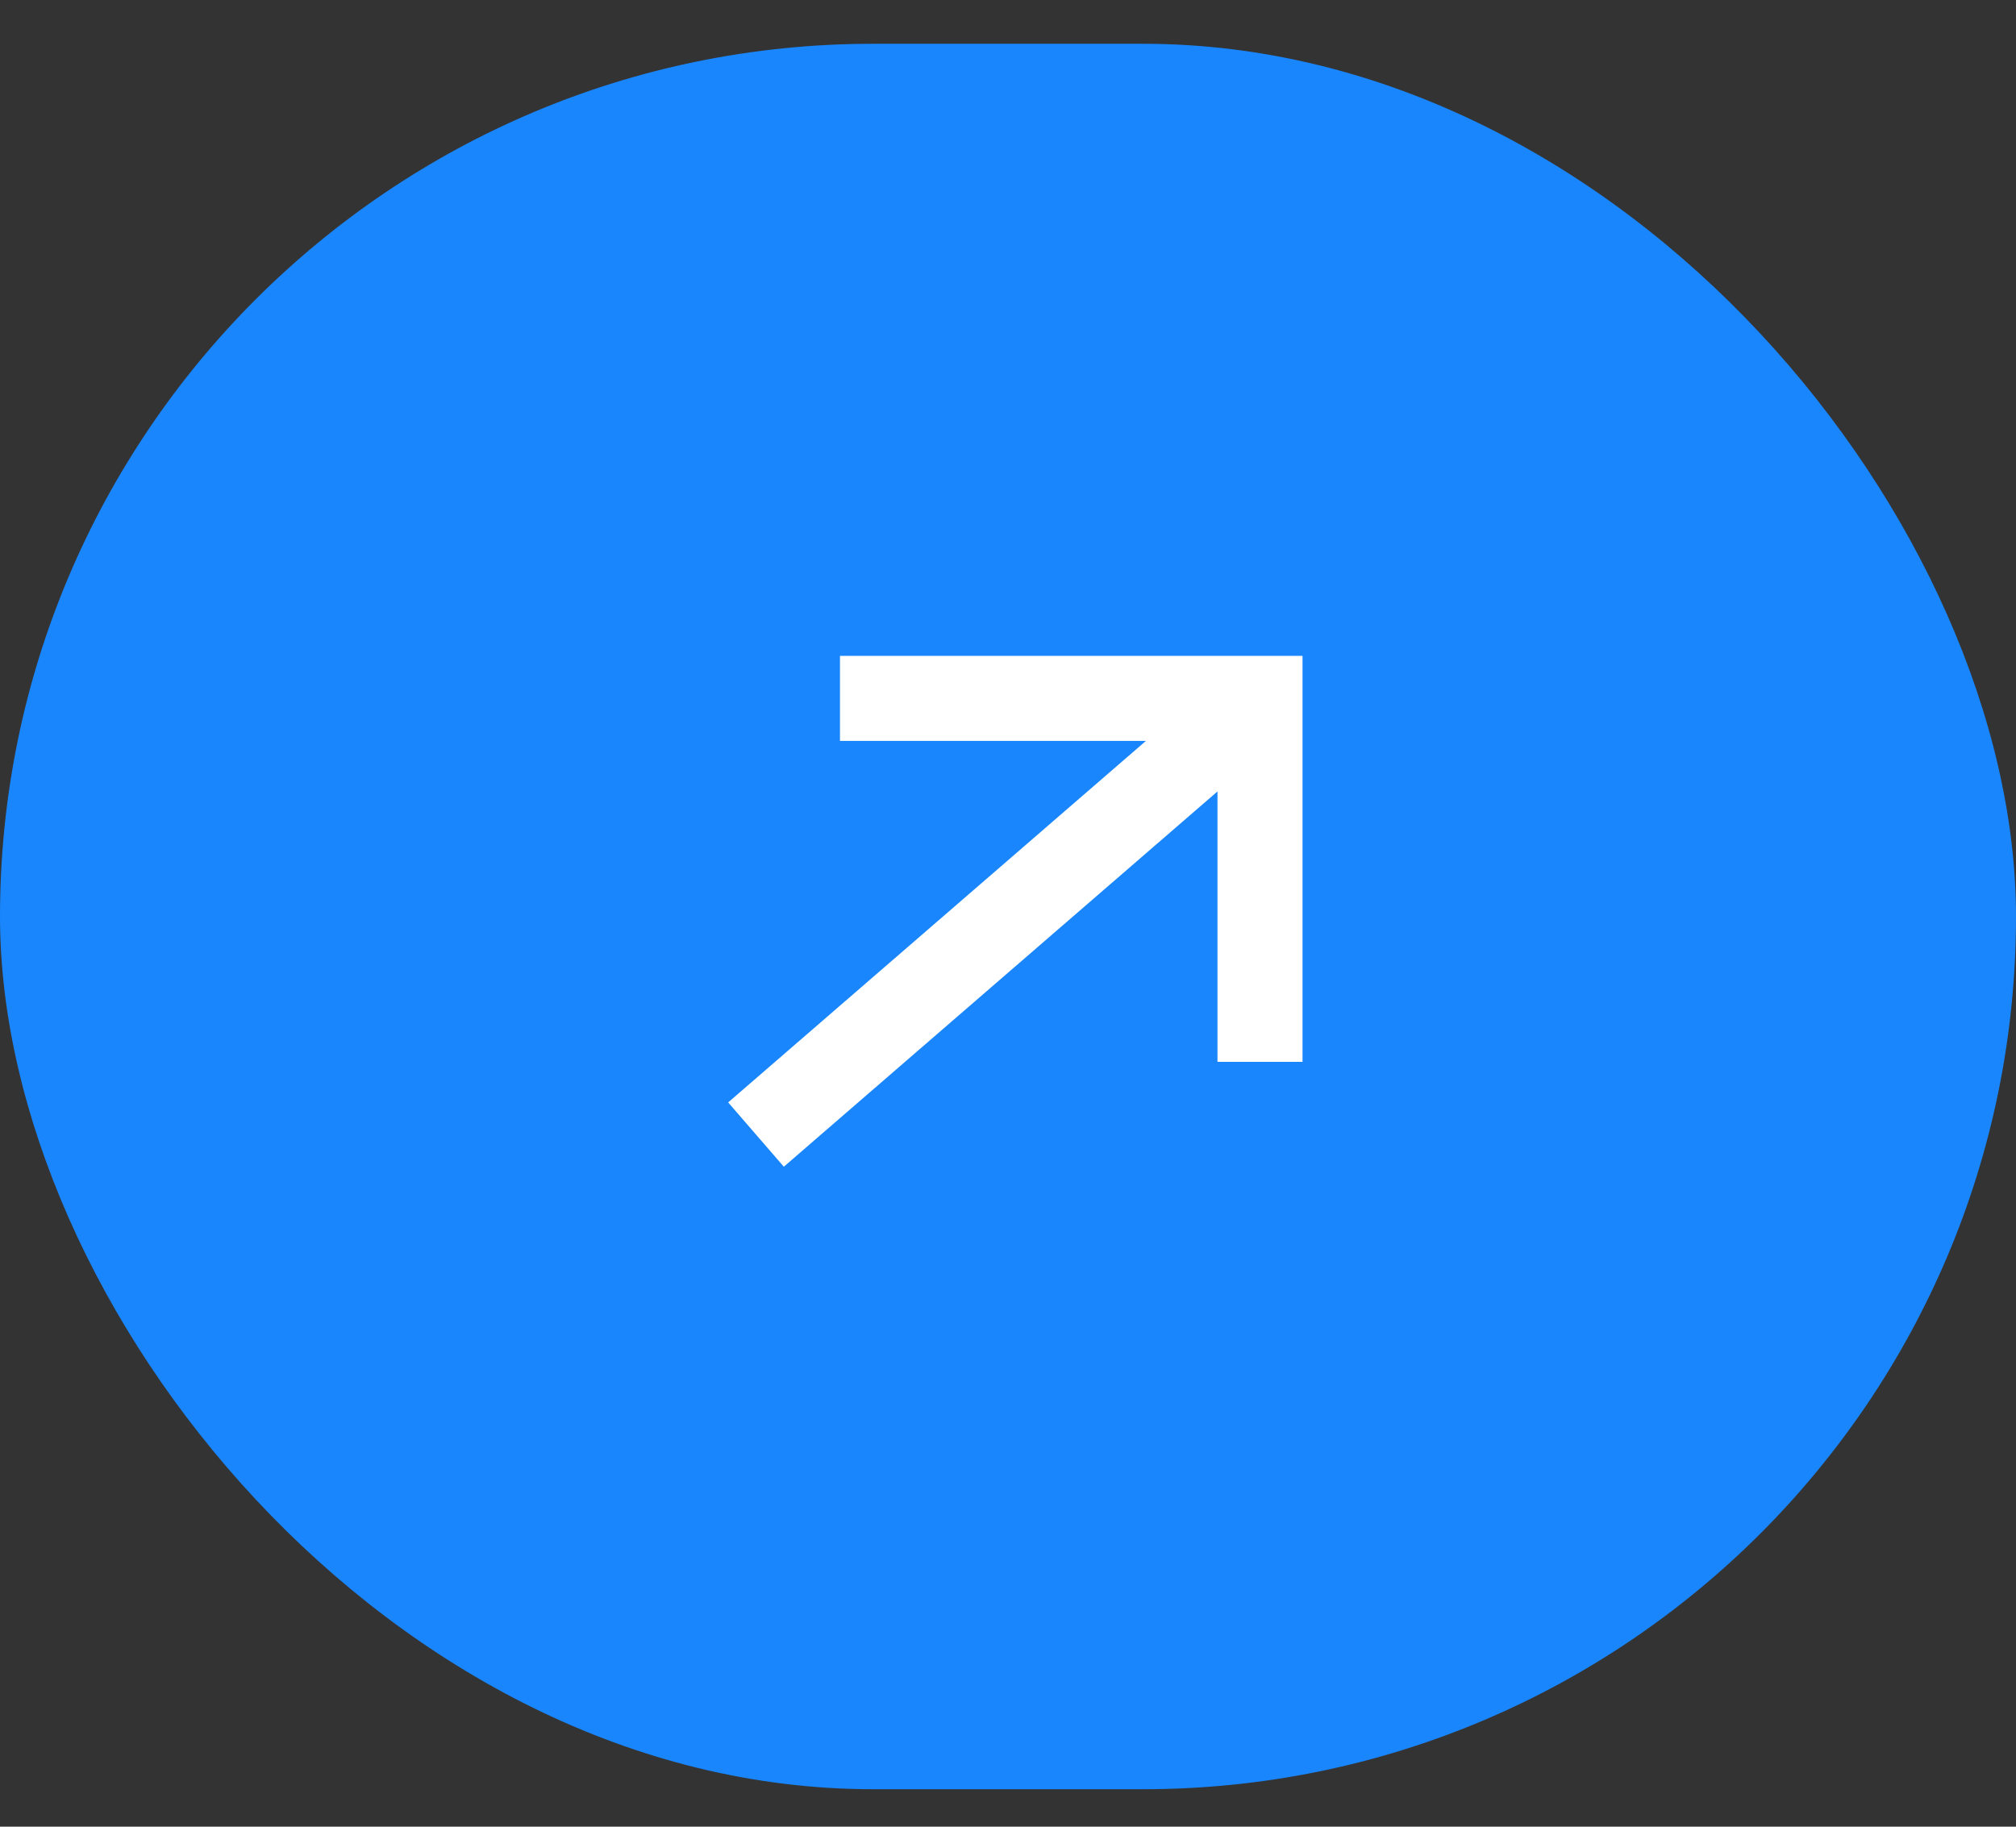
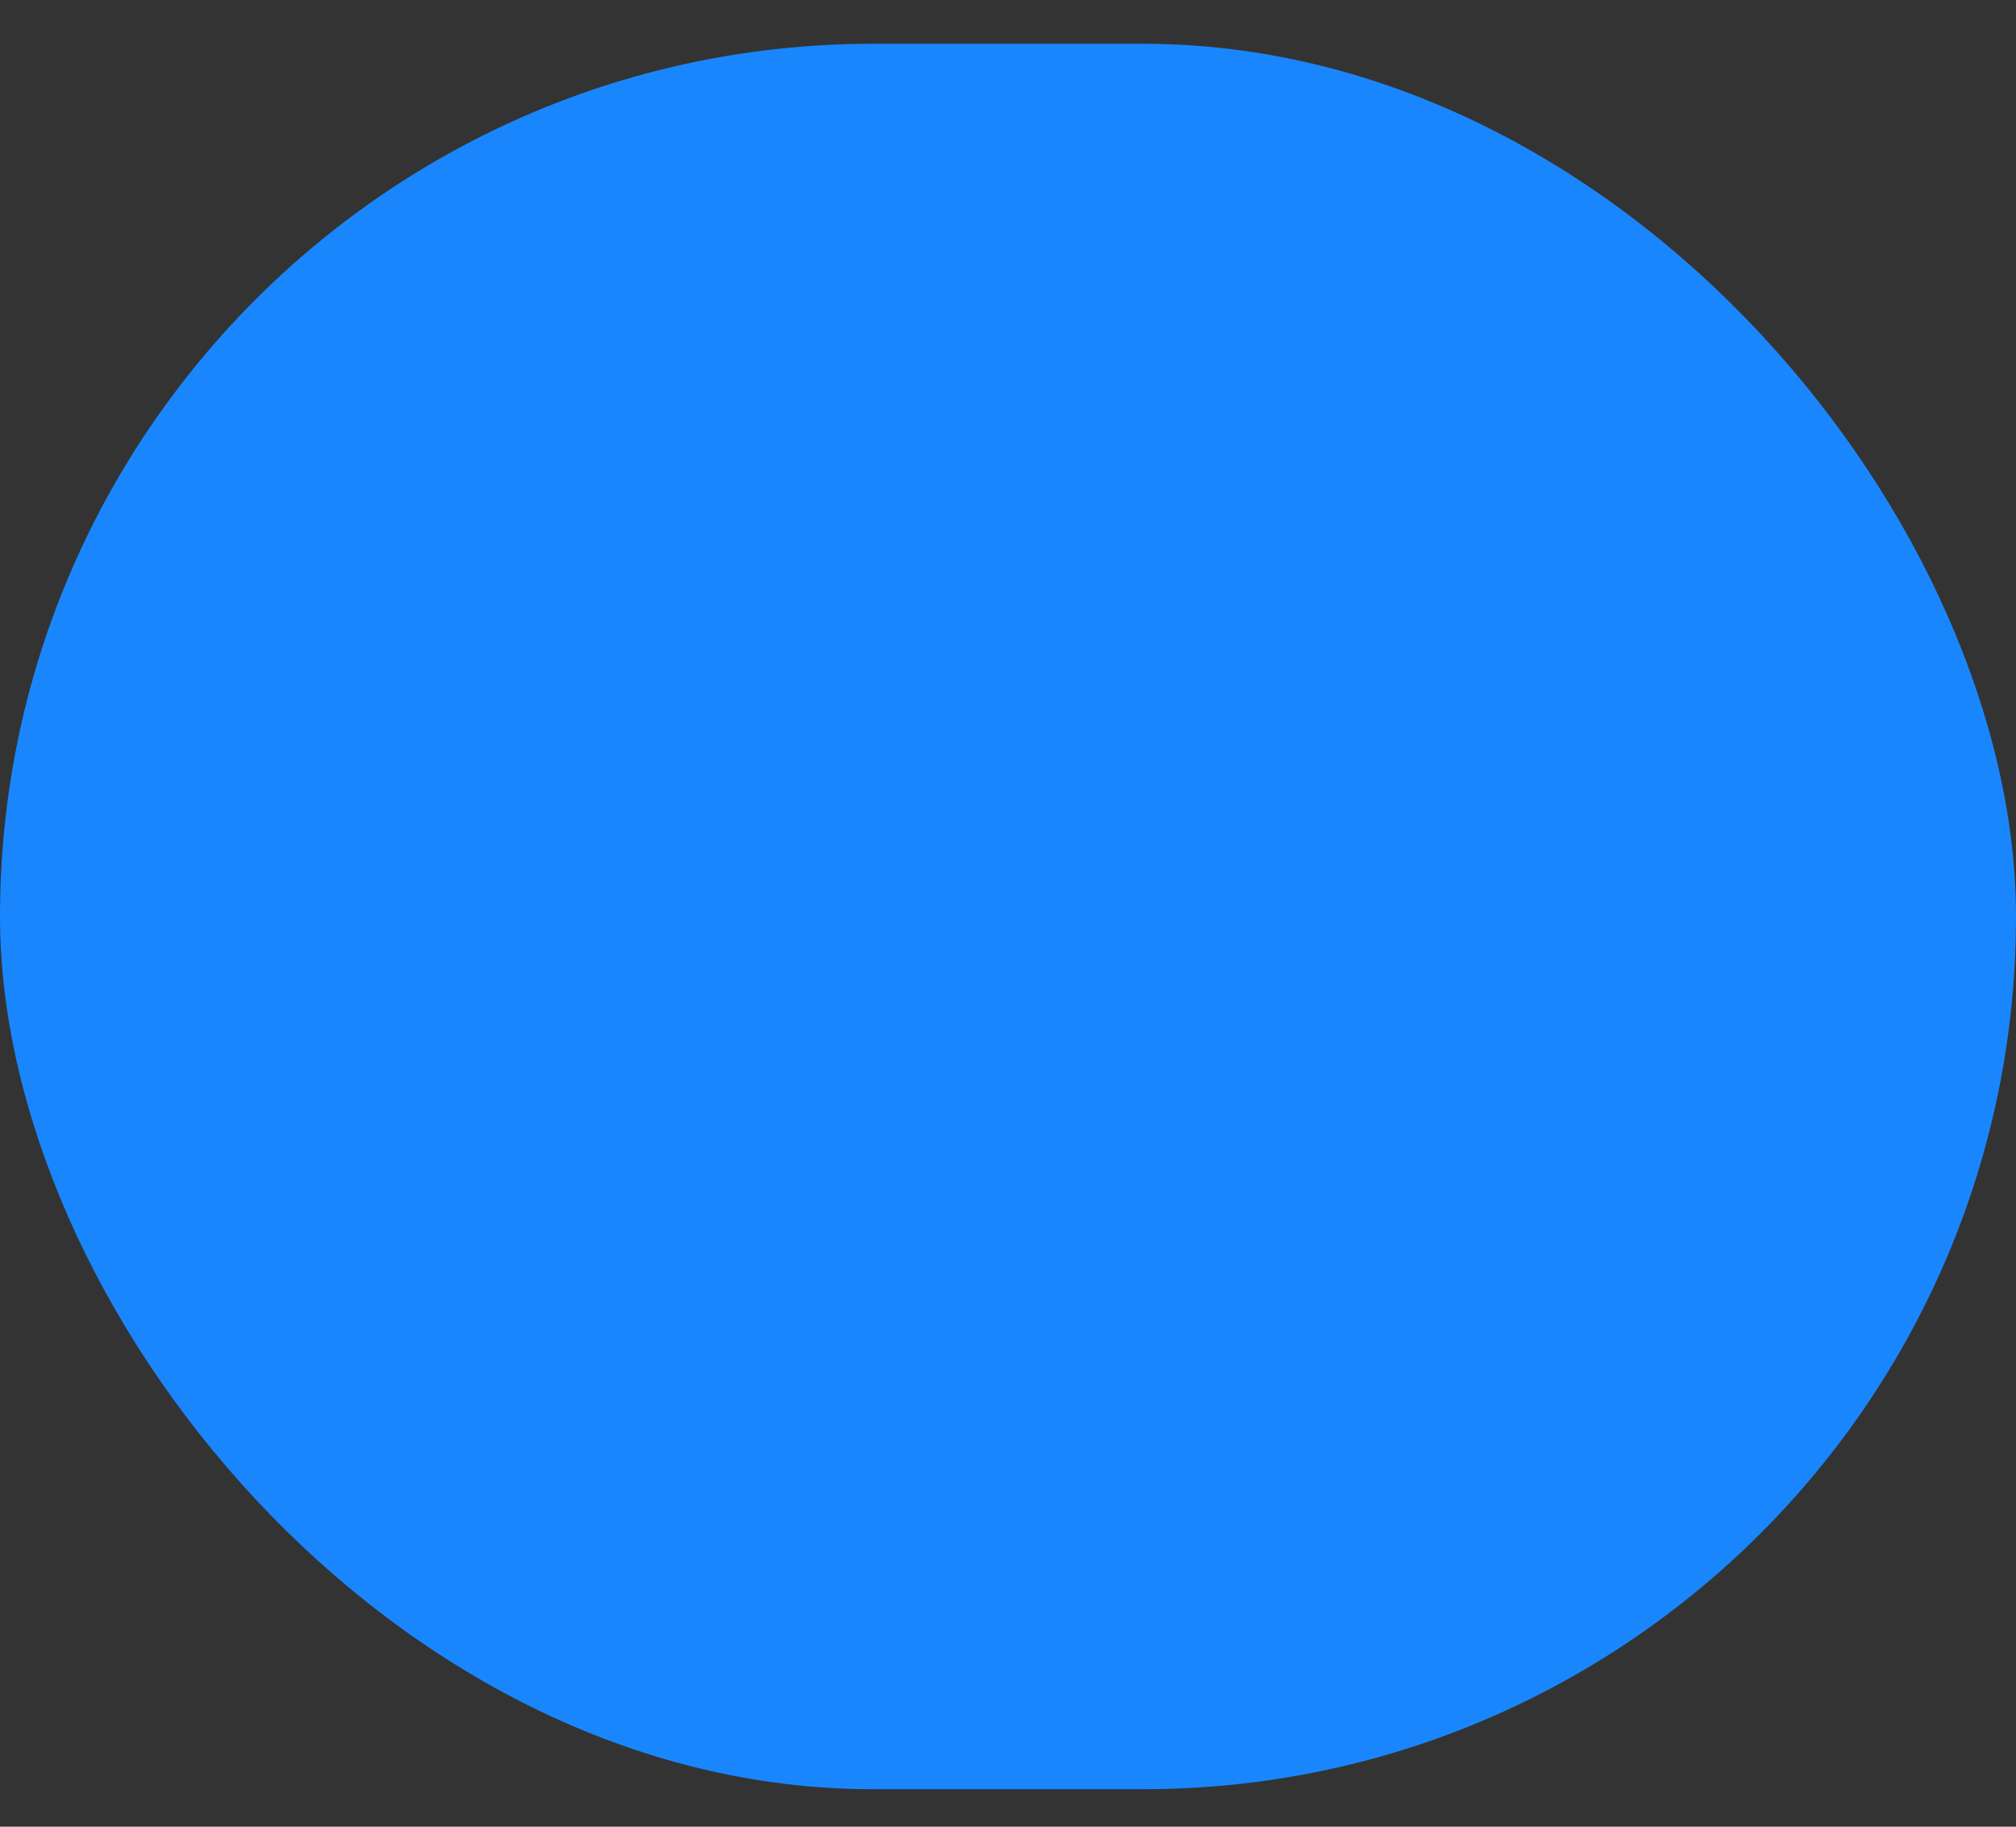
<svg xmlns="http://www.w3.org/2000/svg" width="32" height="29" viewBox="0 0 32 29" fill="none">
  <rect x="0" y="0" width="32" height="29" fill="#333333" stroke="none" />
  <rect y="0.695" width="32" height="27.71" rx="13.855" fill="#1986FD" />
-   <path d="M20 16.858V11.087H13.333M12 18.012L19.667 11.376" stroke="white" stroke-width="1.35" stroke-miterlimit="10" />
</svg>